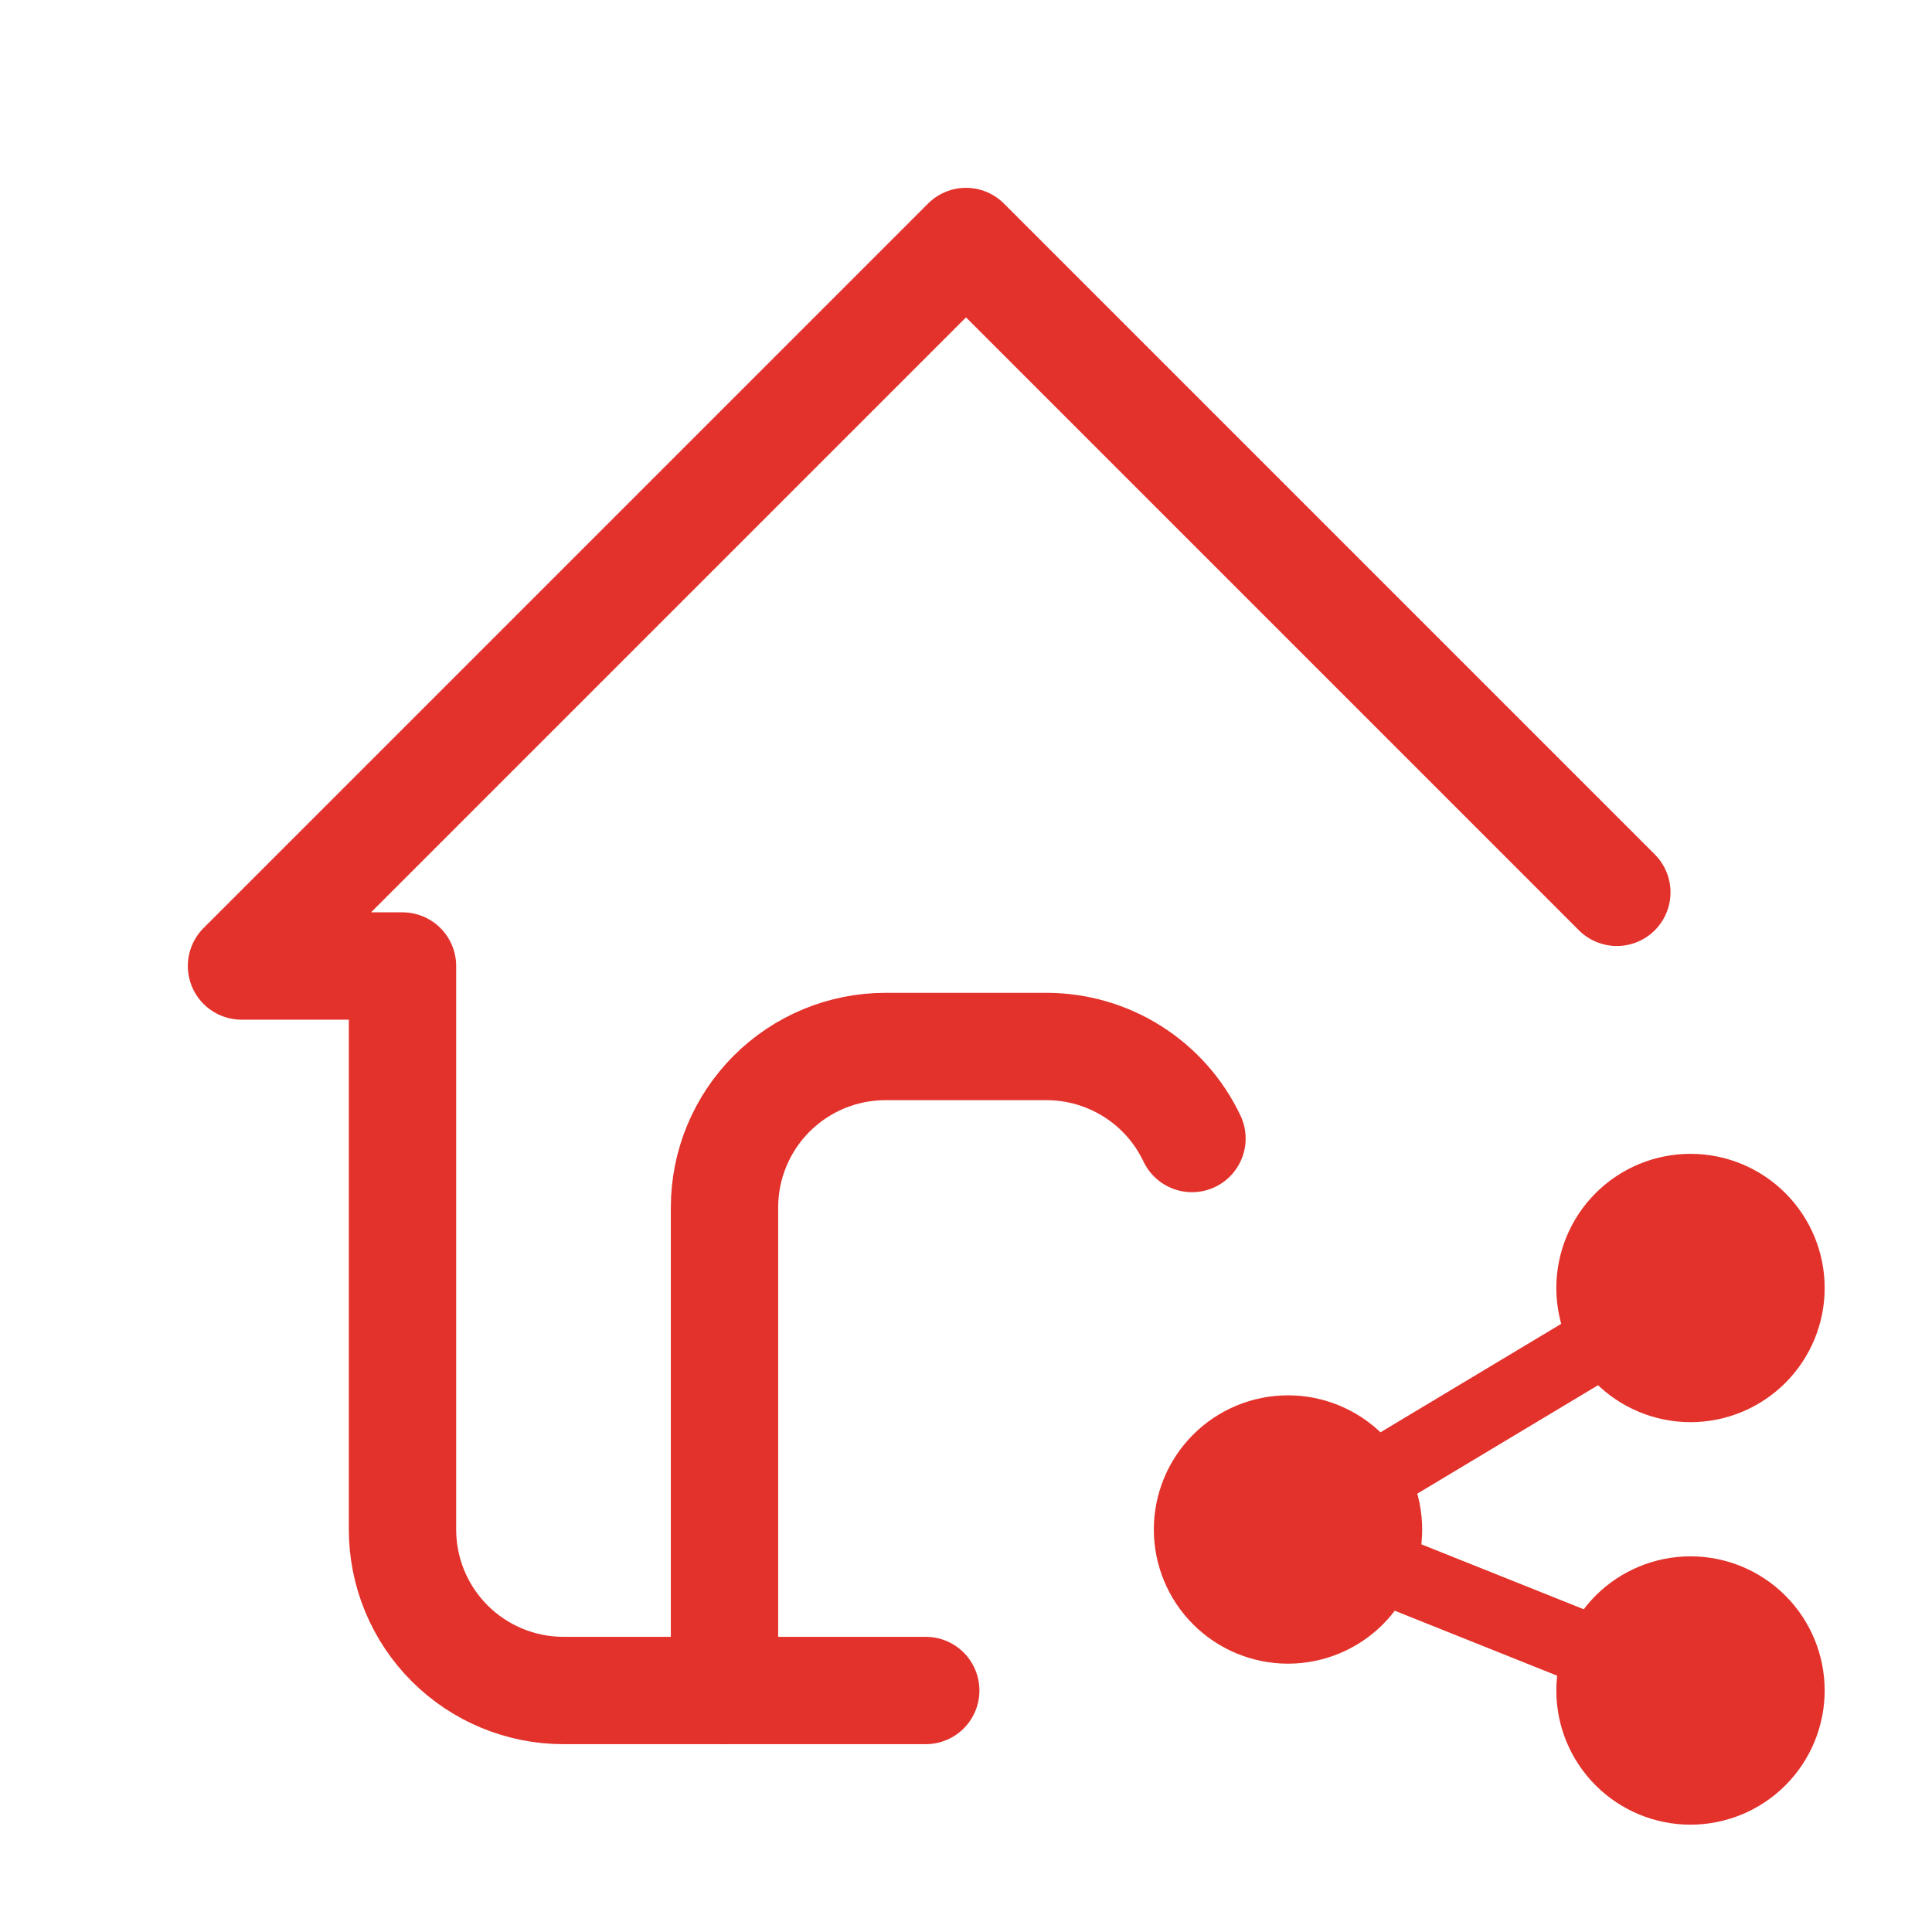
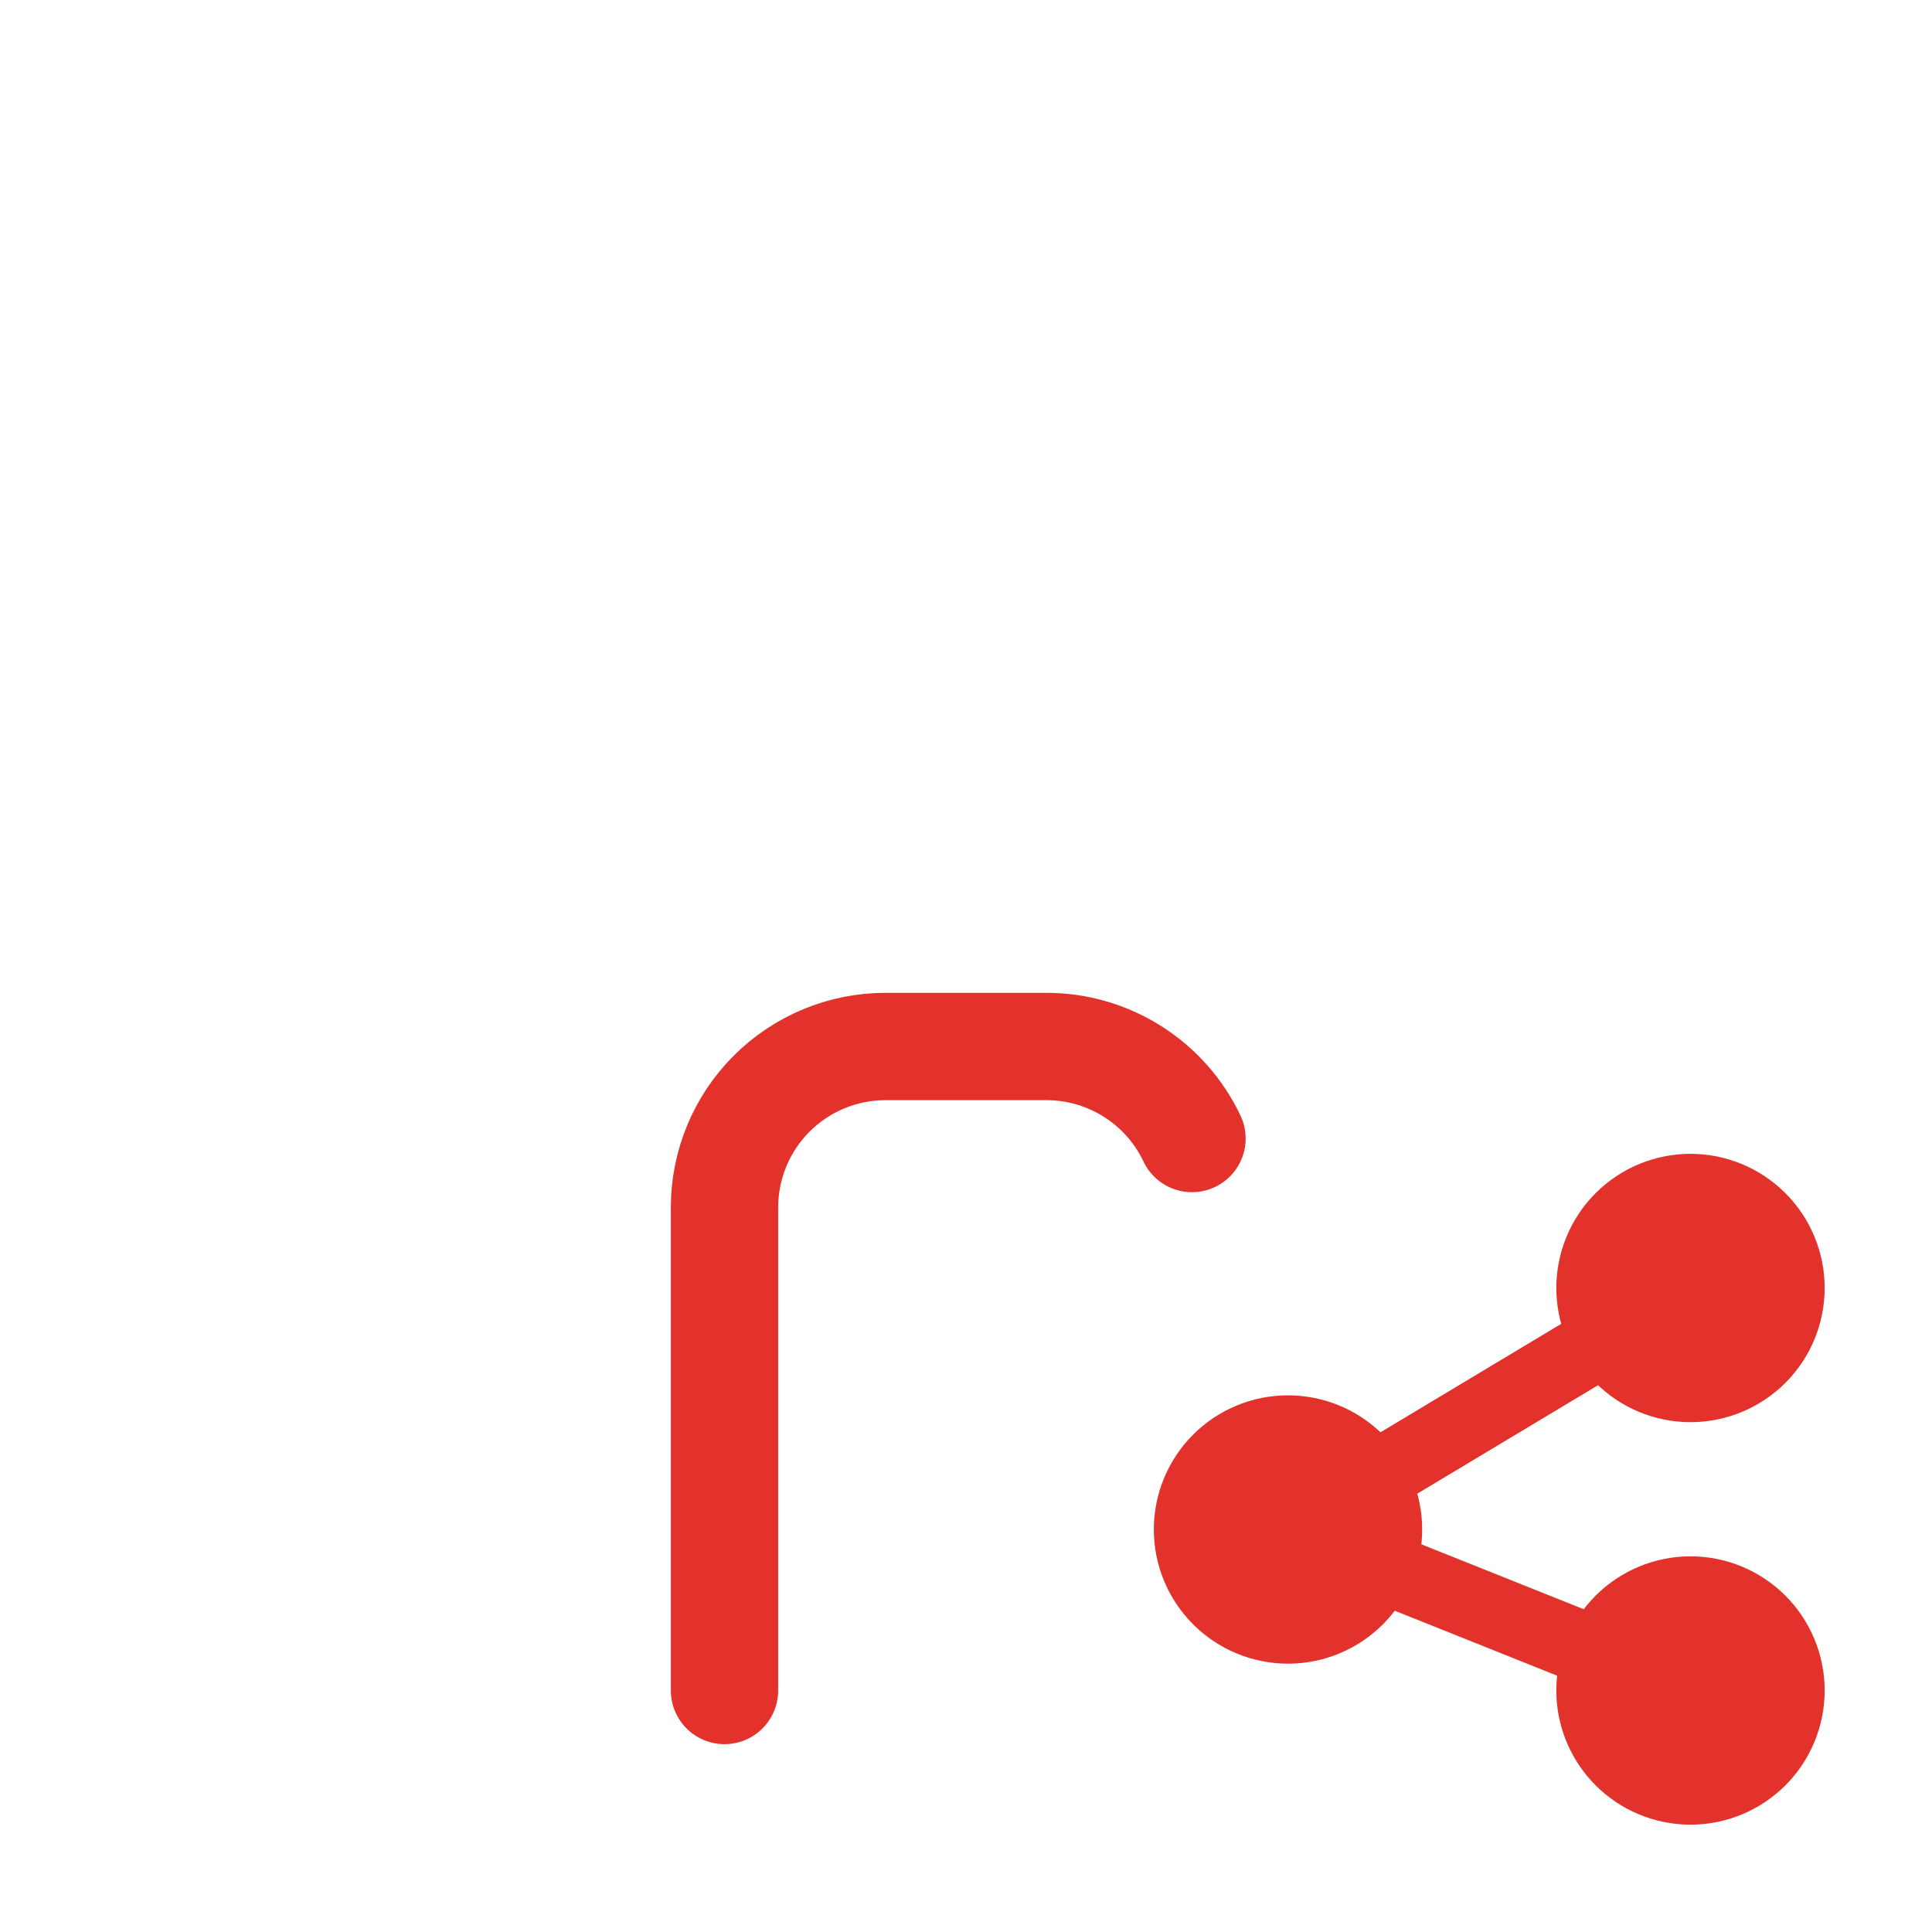
<svg xmlns="http://www.w3.org/2000/svg" width="54" height="54" viewBox="0 0 54 54" fill="none">
-   <path d="M45.191 24.941L27 6.75L6.75 27H11.25V42.75C11.25 43.944 11.724 45.088 12.568 45.932C13.412 46.776 14.556 47.25 15.75 47.25H25.875" stroke="#E3322B" stroke-width="3" stroke-linecap="round" stroke-linejoin="round" />
  <path d="M20.25 47.25V33.75C20.25 32.556 20.724 31.412 21.568 30.568C22.412 29.724 23.556 29.25 24.75 29.25H29.25C30.102 29.25 30.936 29.492 31.655 29.947C32.375 30.402 32.951 31.052 33.316 31.822M45 47.25C45 47.847 45.237 48.419 45.659 48.841C46.081 49.263 46.653 49.5 47.25 49.5C47.847 49.5 48.419 49.263 48.841 48.841C49.263 48.419 49.5 47.847 49.5 47.25C49.5 46.653 49.263 46.081 48.841 45.659C48.419 45.237 47.847 45 47.25 45C46.653 45 46.081 45.237 45.659 45.659C45.237 46.081 45 46.653 45 47.25ZM45 36C45 36.597 45.237 37.169 45.659 37.591C46.081 38.013 46.653 38.25 47.25 38.25C47.847 38.25 48.419 38.013 48.841 37.591C49.263 37.169 49.5 36.597 49.5 36C49.5 35.403 49.263 34.831 48.841 34.409C48.419 33.987 47.847 33.75 47.25 33.75C46.653 33.75 46.081 33.987 45.659 34.409C45.237 34.831 45 35.403 45 36ZM33.75 42.75C33.75 43.347 33.987 43.919 34.409 44.341C34.831 44.763 35.403 45 36 45C36.597 45 37.169 44.763 37.591 44.341C38.013 43.919 38.25 43.347 38.25 42.75C38.25 42.153 38.013 41.581 37.591 41.159C37.169 40.737 36.597 40.5 36 40.5C35.403 40.5 34.831 40.737 34.409 41.159C33.987 41.581 33.75 42.153 33.75 42.75Z" stroke="#E3322B" stroke-width="3" stroke-linecap="round" stroke-linejoin="round" />
  <path d="M47.25 36L36 42.75L47.25 47.25" stroke="#E3322B" stroke-width="2" stroke-linecap="round" stroke-linejoin="round" />
</svg>